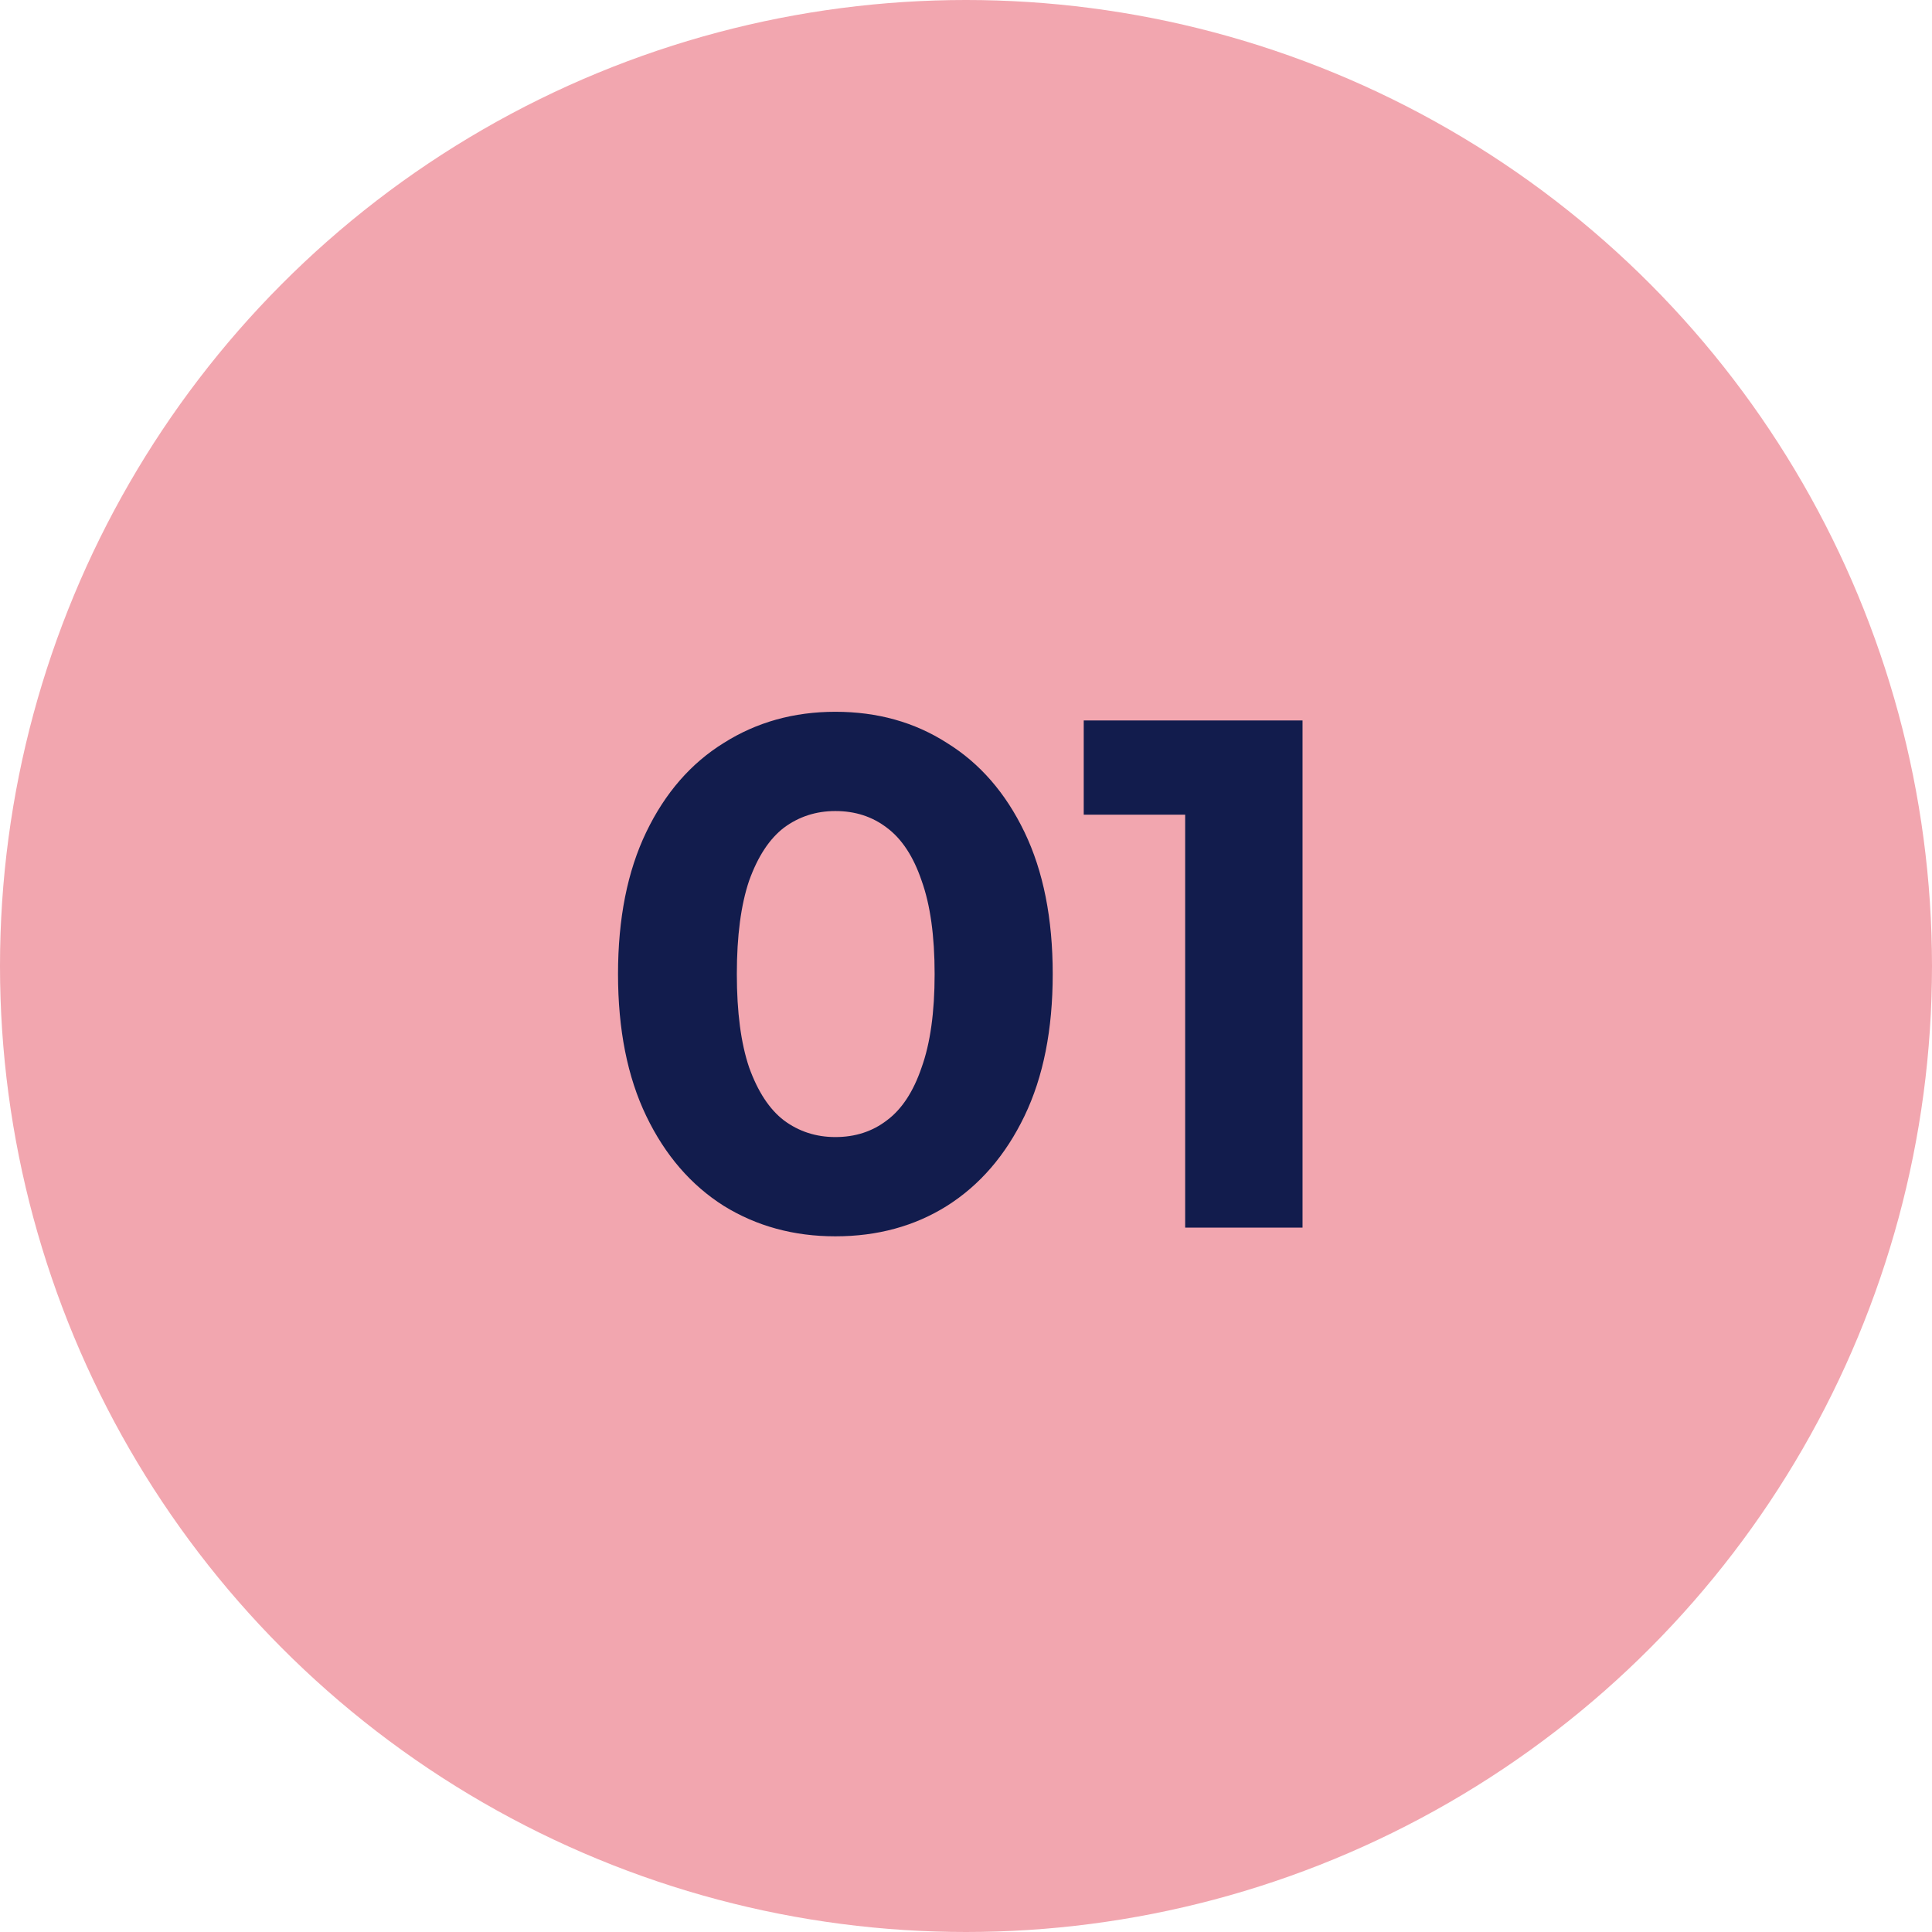
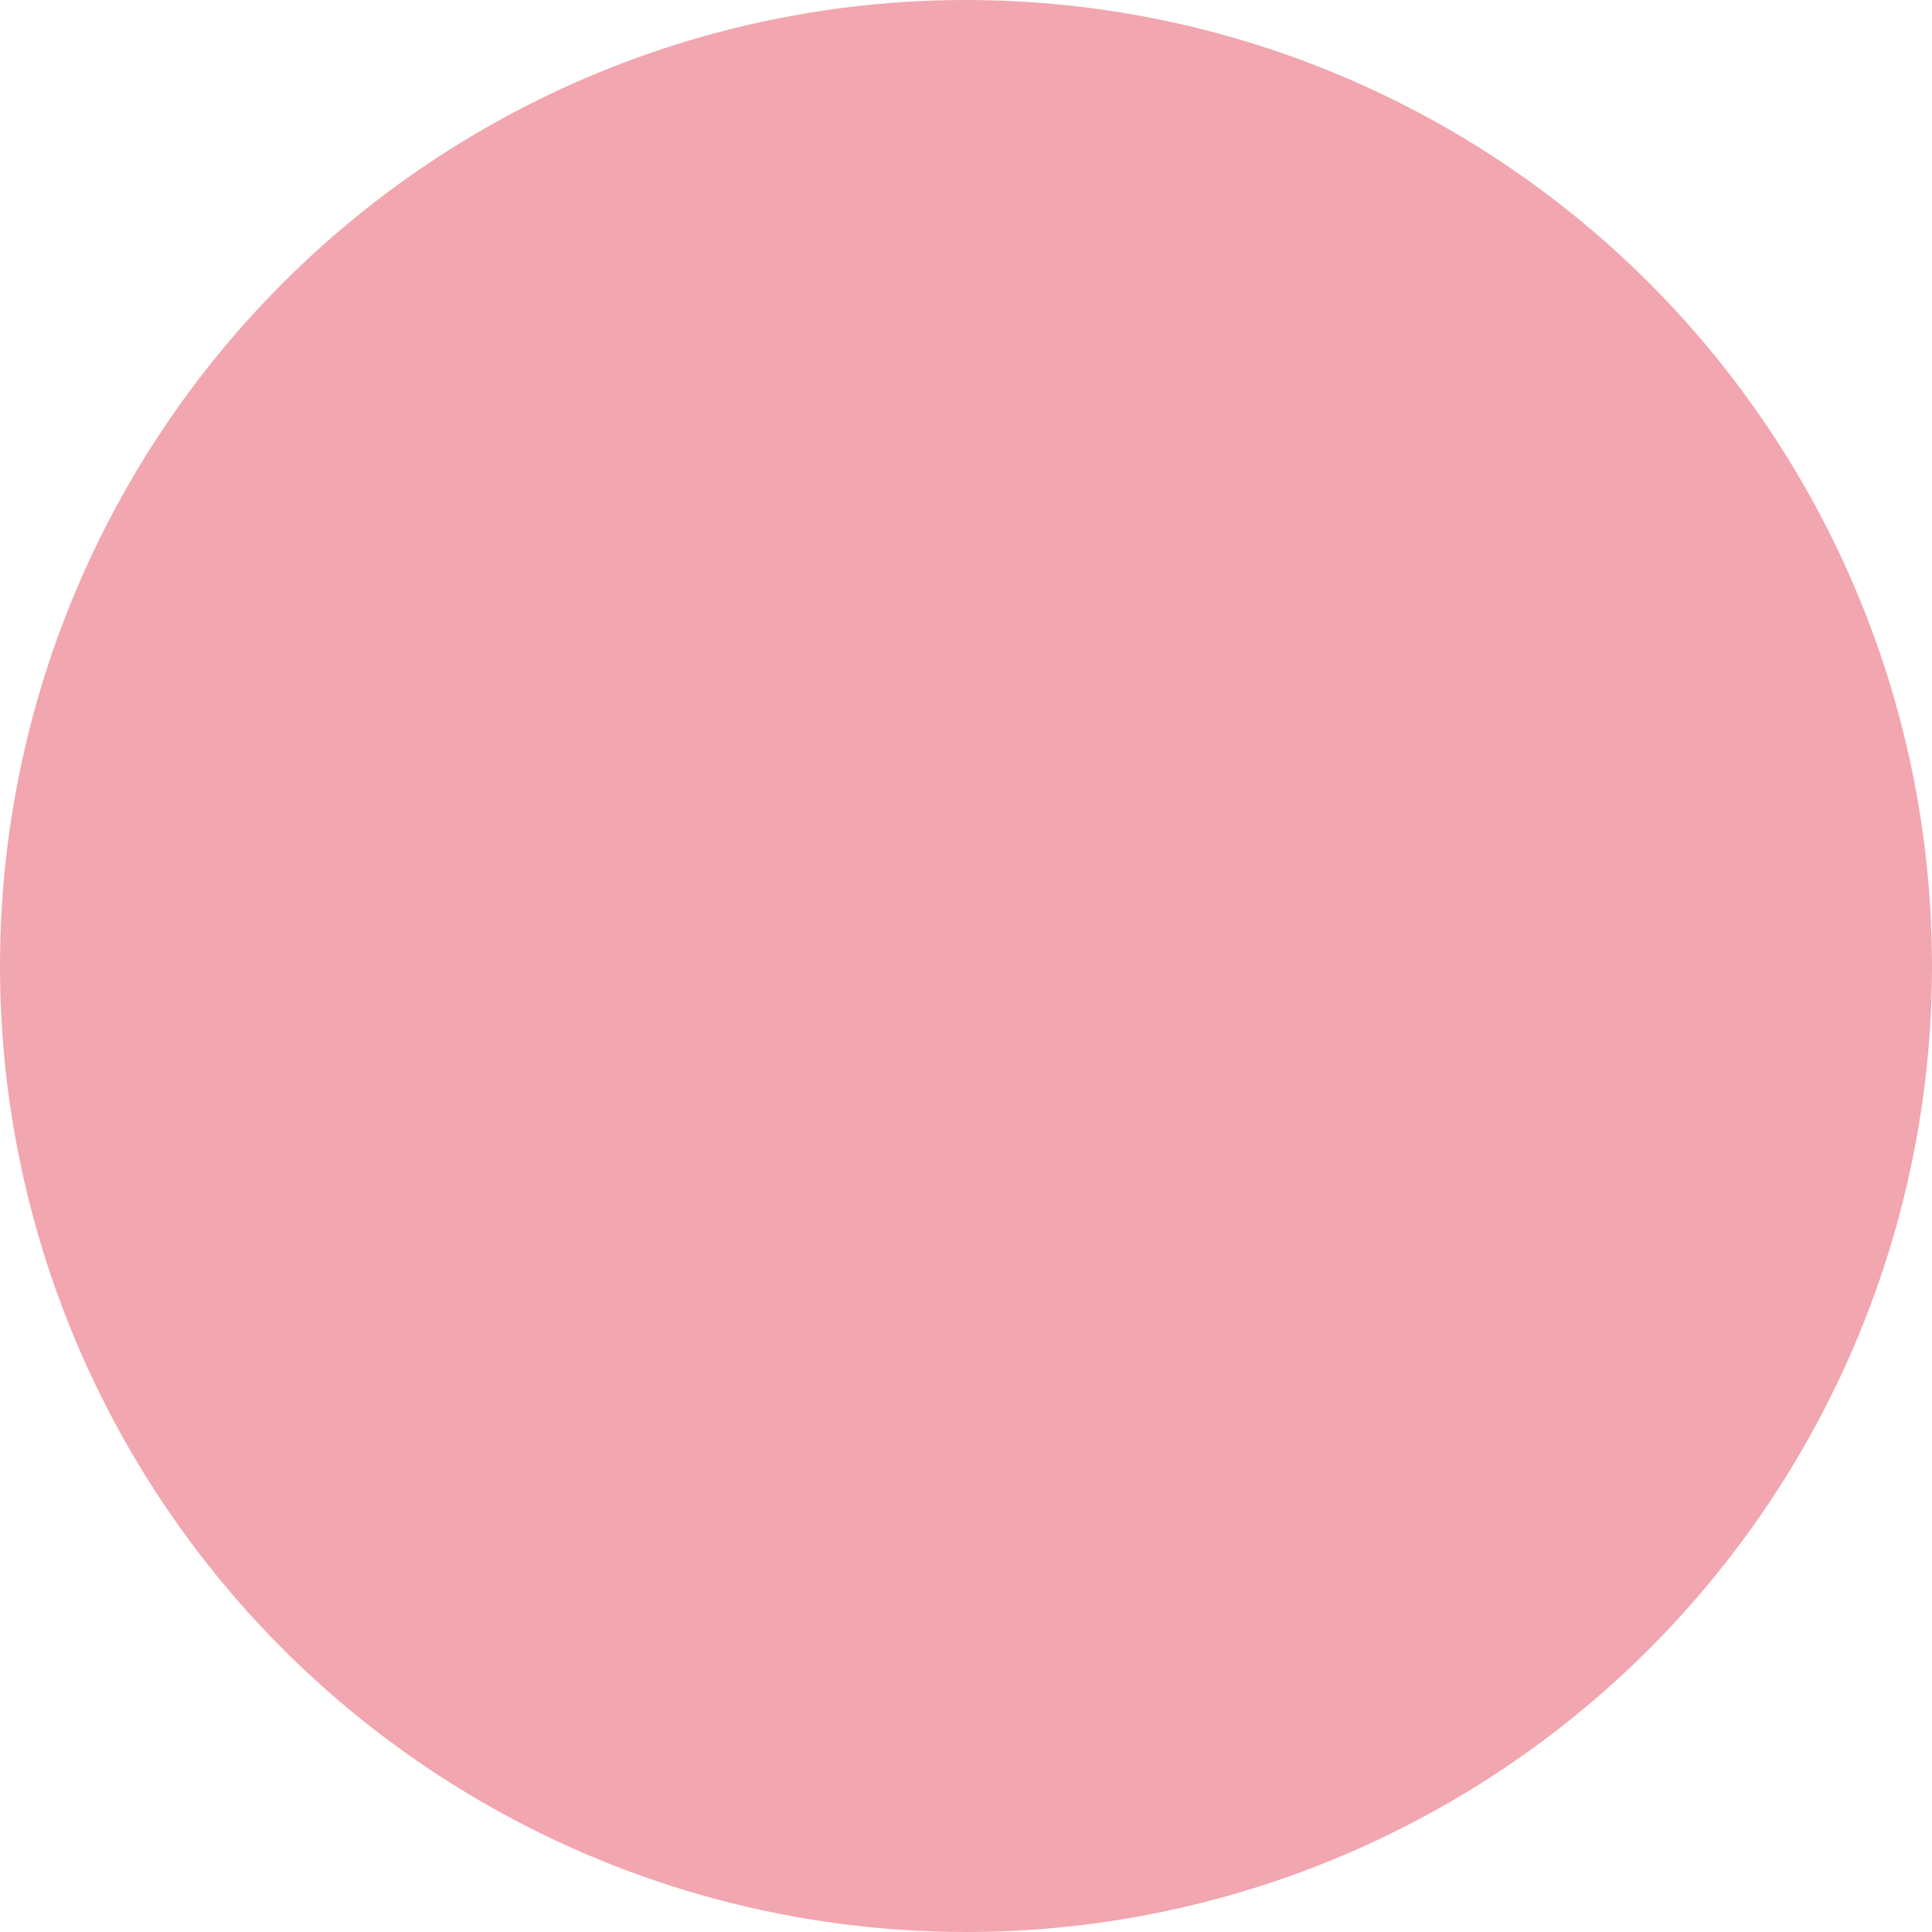
<svg xmlns="http://www.w3.org/2000/svg" width="96" height="96" viewBox="0 0 96 96" fill="none">
  <circle cx="48" cy="48" r="48" fill="#F2A6AF" />
-   <path d="M41.509 61.432C39.445 61.432 37.597 60.928 35.965 59.92C34.333 58.888 33.049 57.4 32.113 55.456C31.177 53.512 30.709 51.16 30.709 48.4C30.709 45.64 31.177 43.288 32.113 41.344C33.049 39.4 34.333 37.924 35.965 36.916C37.597 35.884 39.445 35.368 41.509 35.368C43.597 35.368 45.445 35.884 47.053 36.916C48.685 37.924 49.969 39.4 50.905 41.344C51.841 43.288 52.309 45.64 52.309 48.4C52.309 51.16 51.841 53.512 50.905 55.456C49.969 57.4 48.685 58.888 47.053 59.92C45.445 60.928 43.597 61.432 41.509 61.432ZM41.509 56.5C42.493 56.5 43.345 56.224 44.065 55.672C44.809 55.12 45.385 54.244 45.793 53.044C46.225 51.844 46.441 50.296 46.441 48.4C46.441 46.504 46.225 44.956 45.793 43.756C45.385 42.556 44.809 41.68 44.065 41.128C43.345 40.576 42.493 40.3 41.509 40.3C40.549 40.3 39.697 40.576 38.953 41.128C38.233 41.68 37.657 42.556 37.225 43.756C36.817 44.956 36.613 46.504 36.613 48.4C36.613 50.296 36.817 51.844 37.225 53.044C37.657 54.244 38.233 55.12 38.953 55.672C39.697 56.224 40.549 56.5 41.509 56.5ZM58.89 61V37.96L61.41 40.48H53.85V35.8H64.722V61H58.89Z" fill="#121C4D" />
</svg>